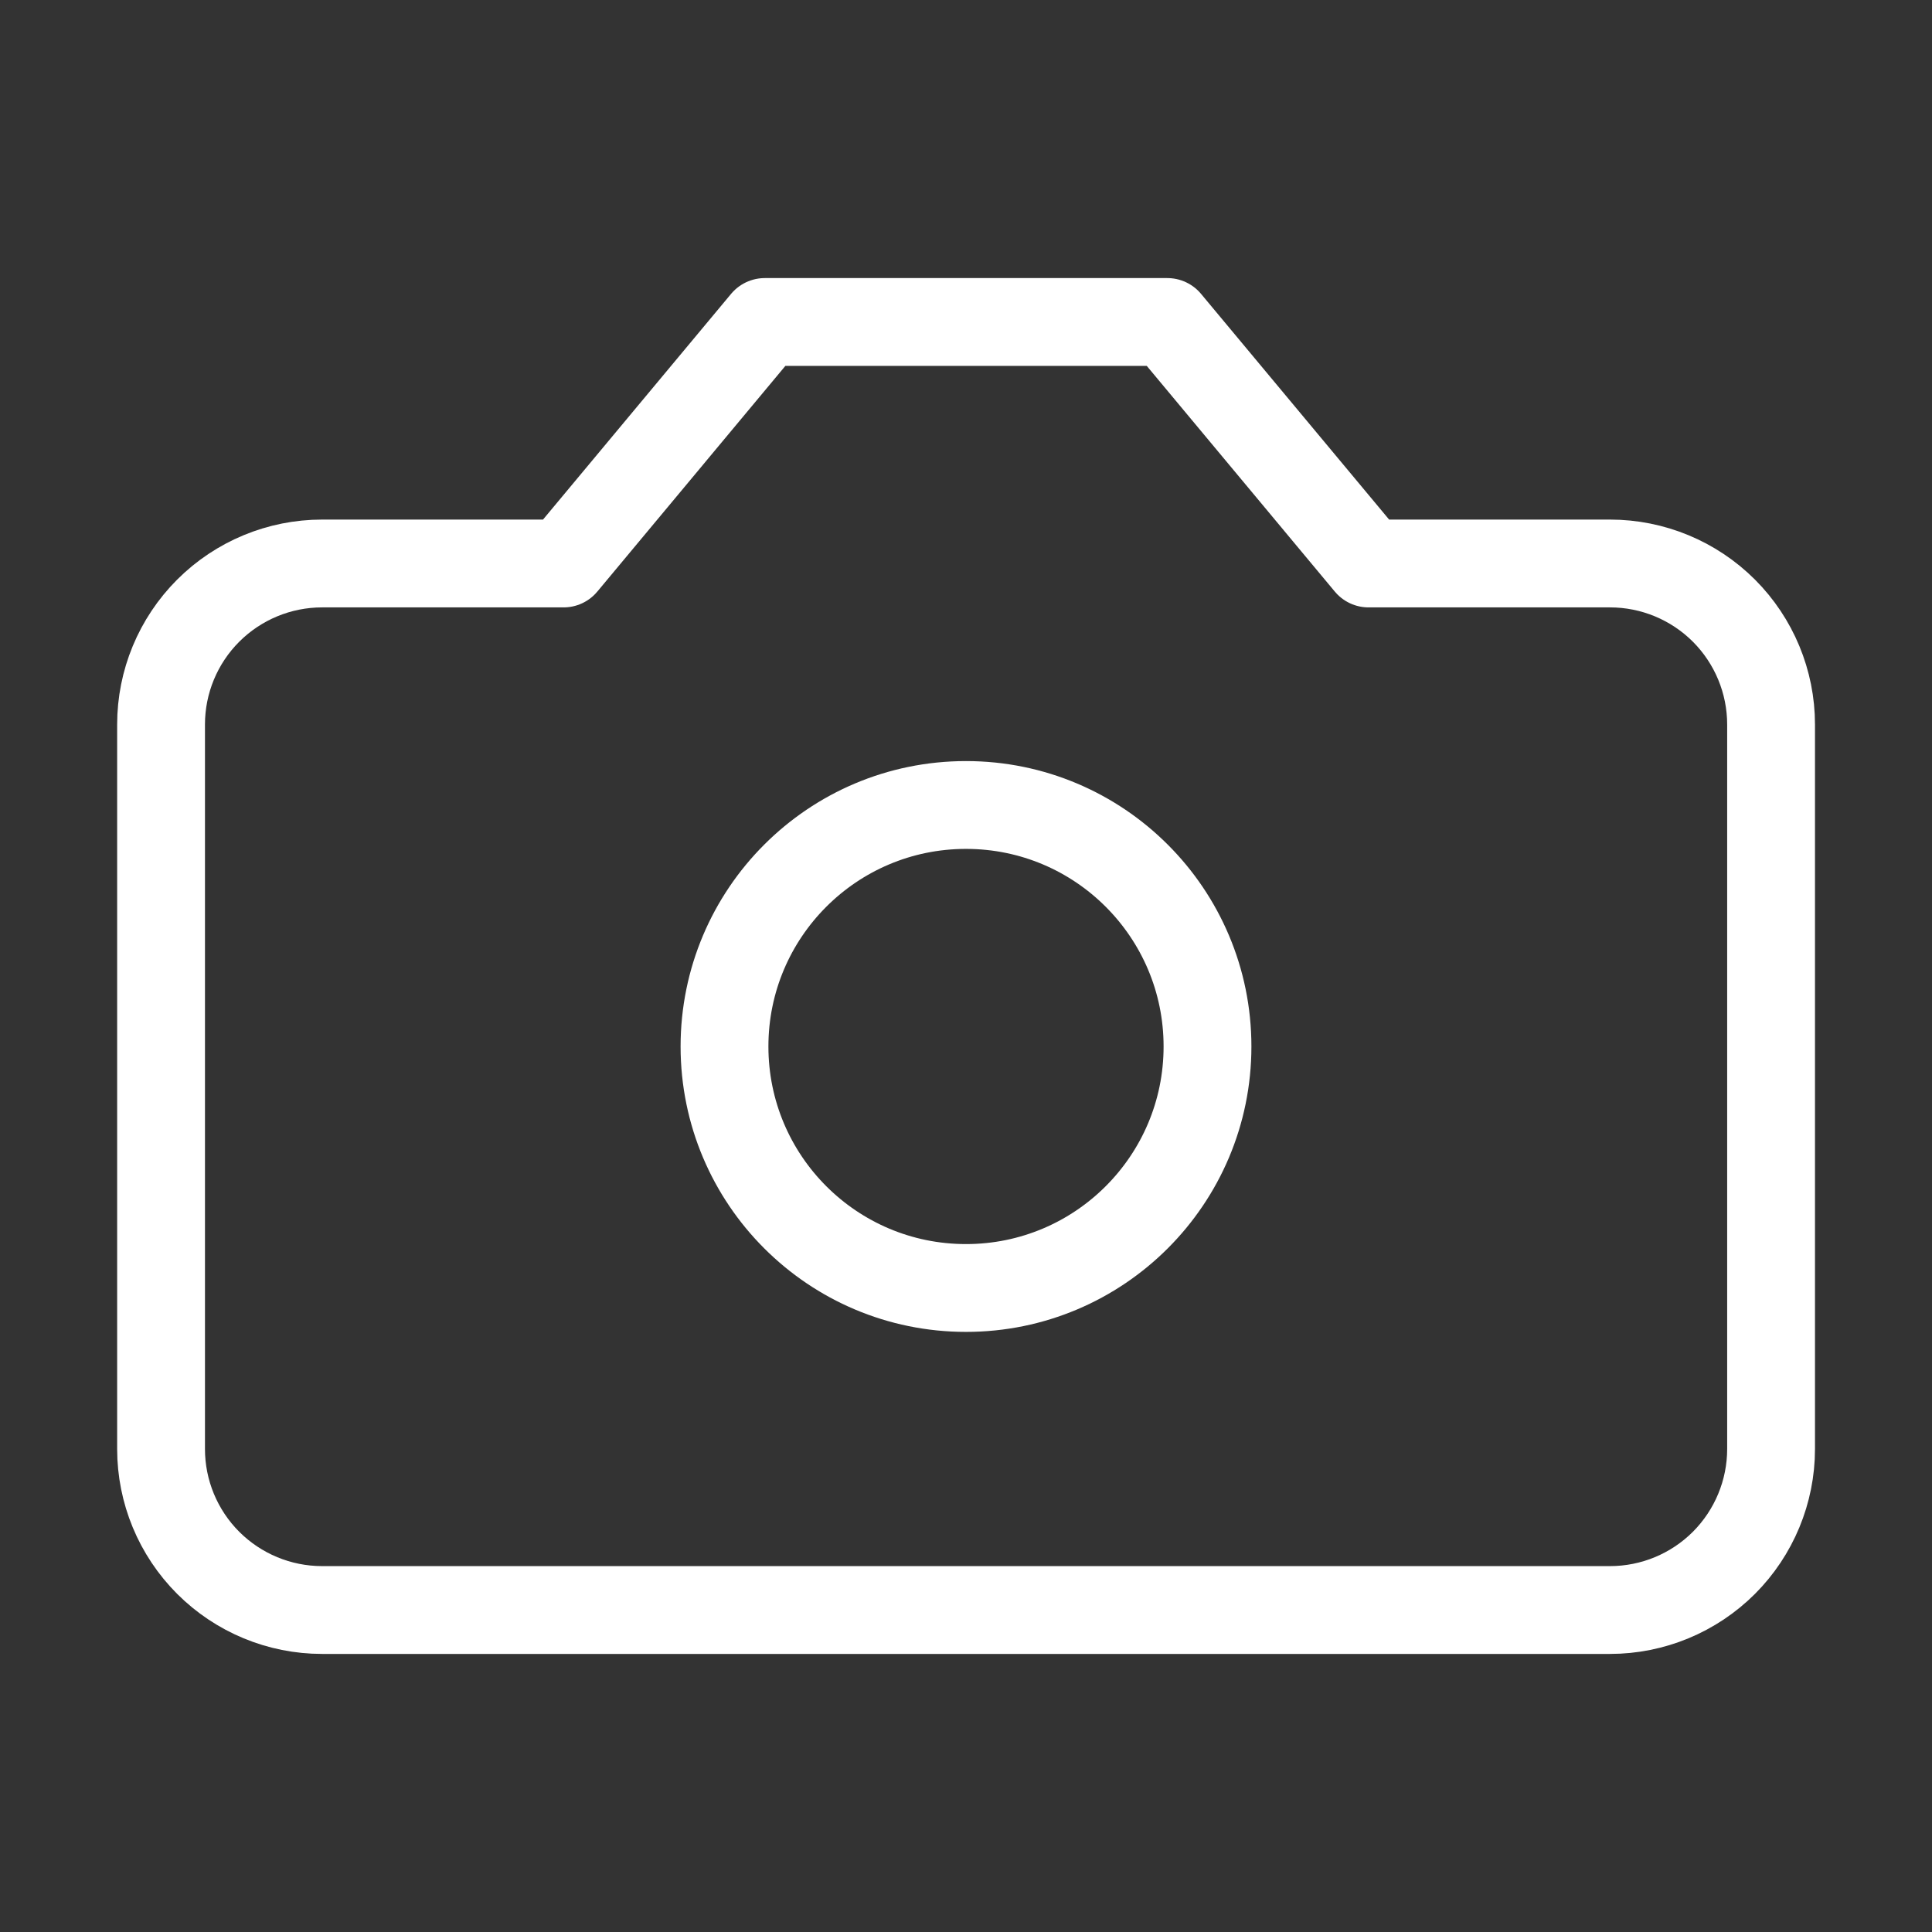
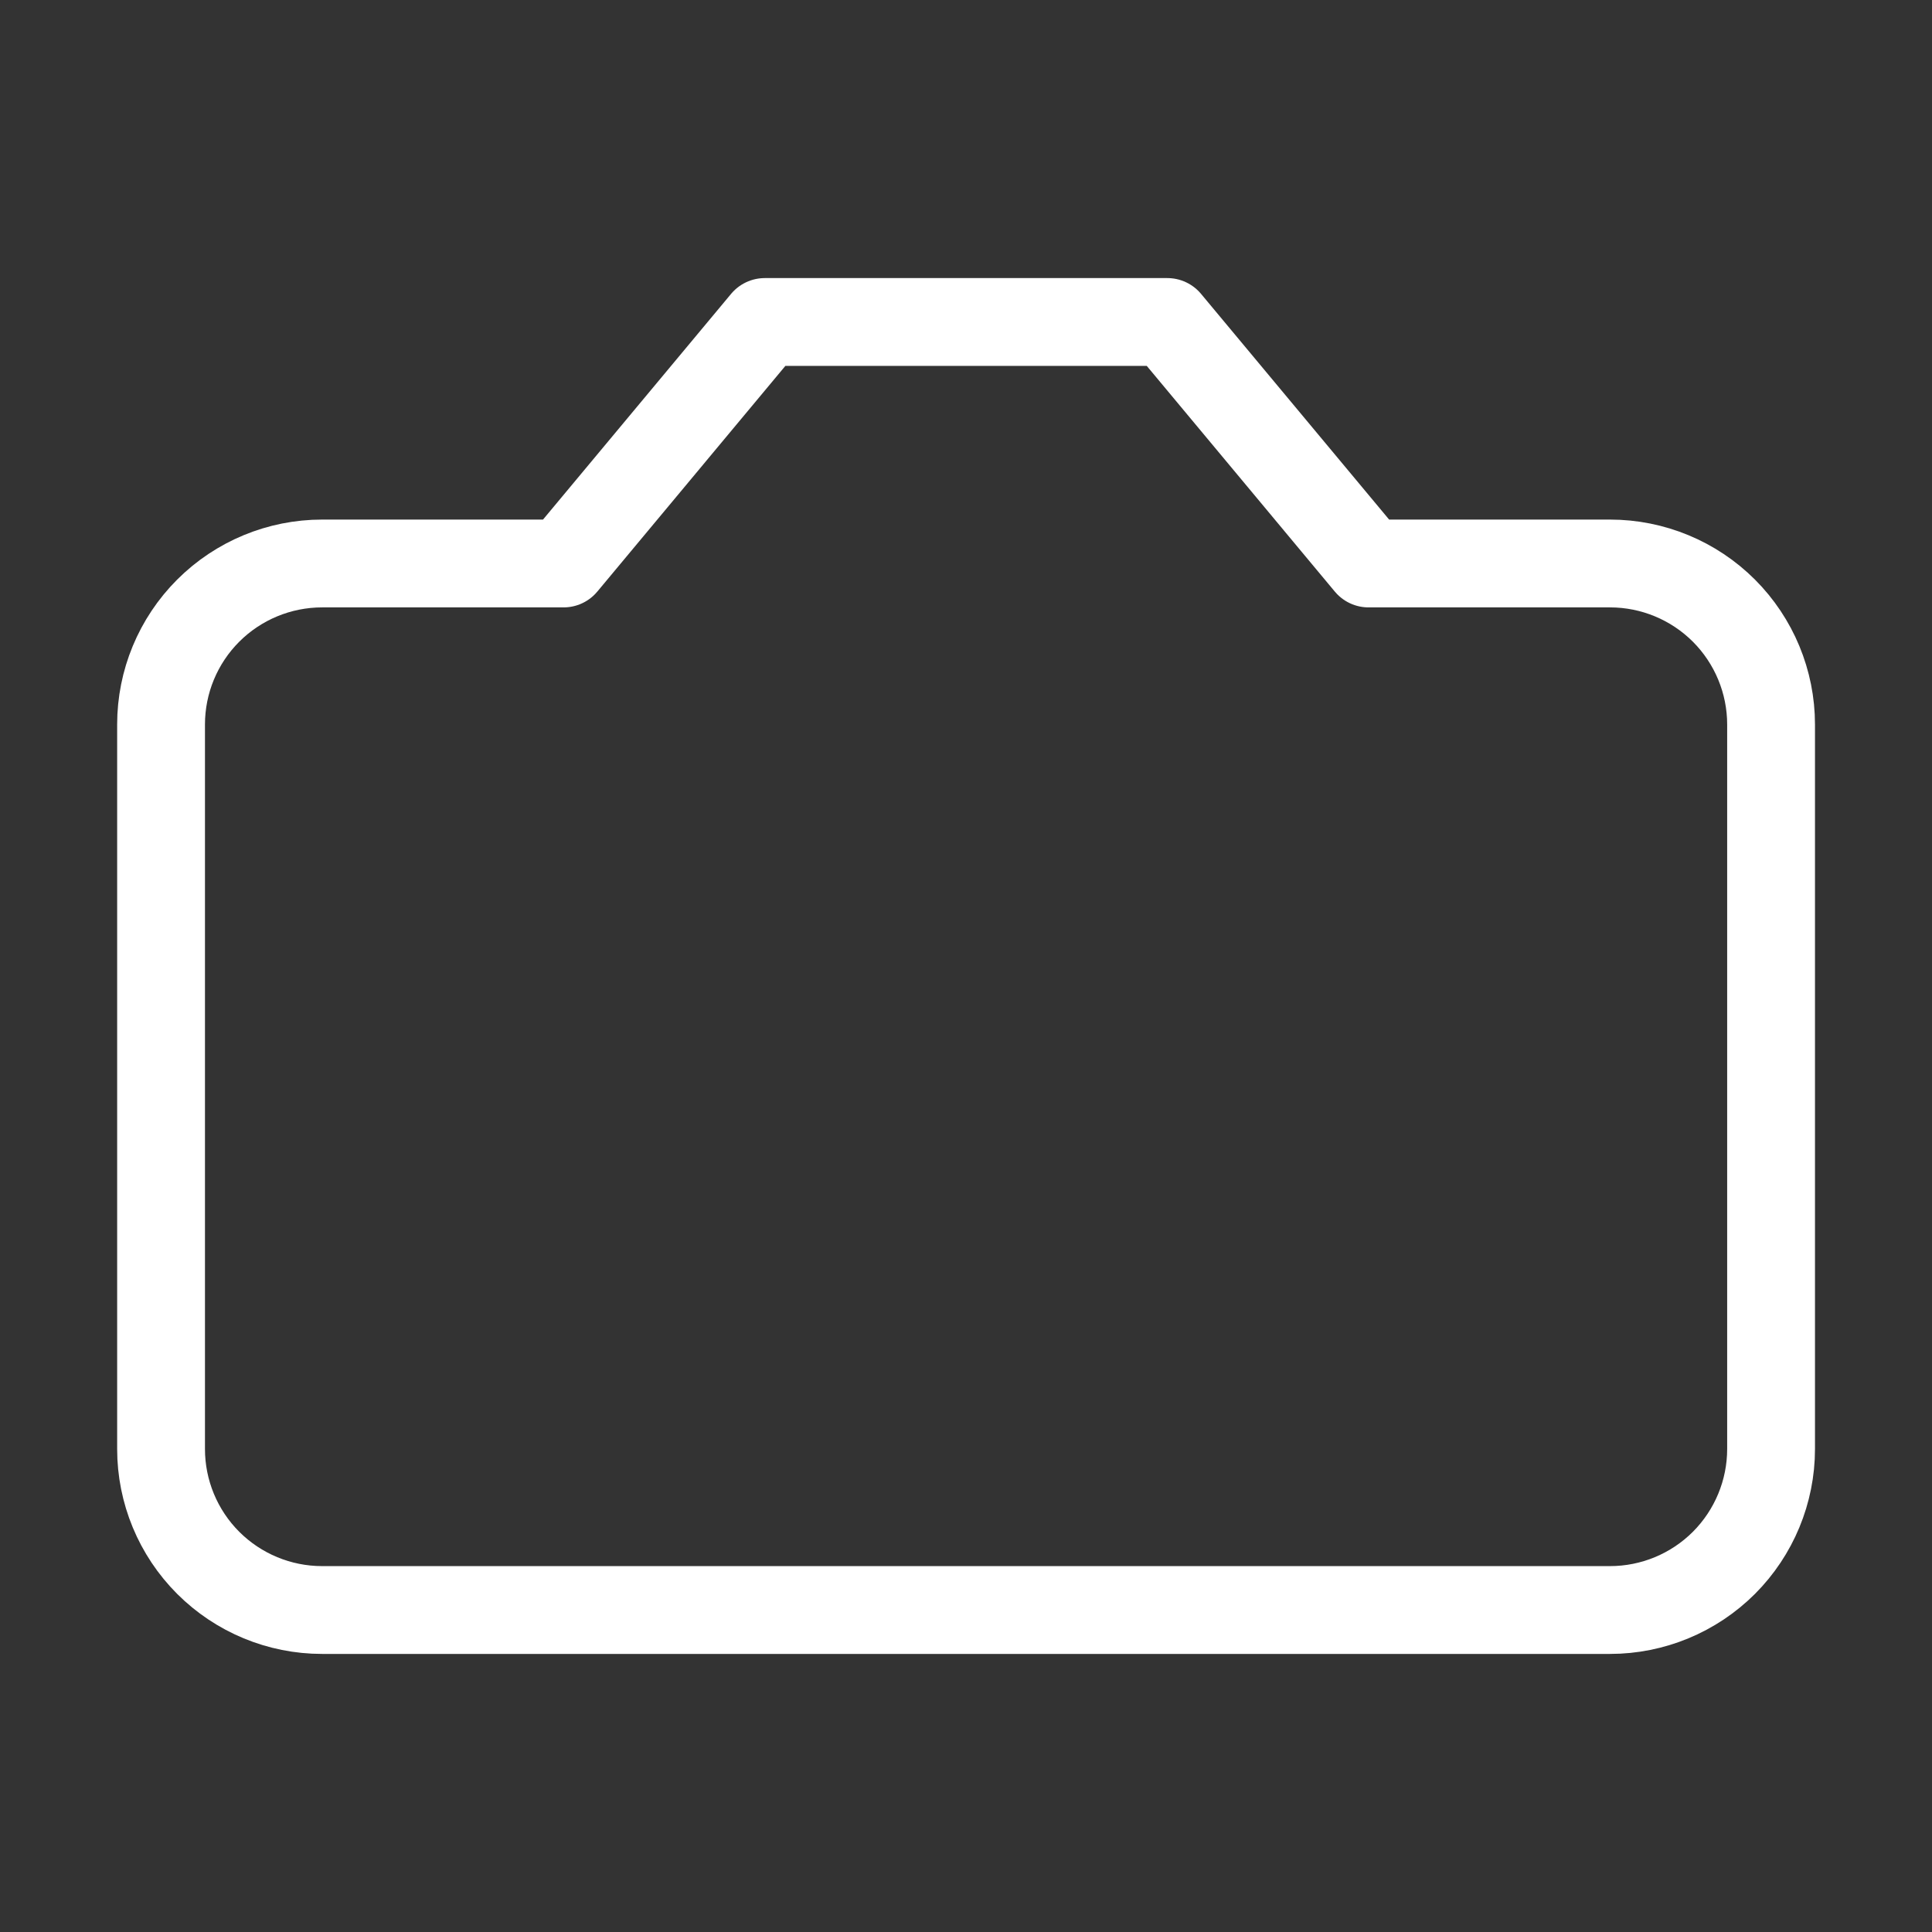
<svg xmlns="http://www.w3.org/2000/svg" width="44" height="44" viewBox="0 0 44 44" fill="none">
  <rect x="0" y="0" width="44" height="44" fill="#333333" stroke="none" />
  <path d="M26.585 7.333H17.418L12.835 12.833H7.335C6.362 12.833 5.43 13.22 4.742 13.907C4.054 14.595 3.668 15.527 3.668 16.5V33C3.668 33.972 4.054 34.905 4.742 35.593C5.43 36.28 6.362 36.667 7.335 36.667H36.668C37.64 36.667 38.573 36.28 39.261 35.593C39.948 34.905 40.335 33.972 40.335 33V16.5C40.335 15.527 39.948 14.595 39.261 13.907C38.573 13.22 37.64 12.833 36.668 12.833H31.168L26.585 7.333Z" stroke="white" stroke-width="2" stroke-linecap="round" stroke-linejoin="round" />
-   <path d="M22 29.333C25.038 29.333 27.5 26.871 27.5 23.833C27.5 20.796 25.038 18.333 22 18.333C18.962 18.333 16.5 20.796 16.5 23.833C16.5 26.871 18.962 29.333 22 29.333Z" stroke="white" stroke-width="2" stroke-linecap="round" stroke-linejoin="round" />
</svg>